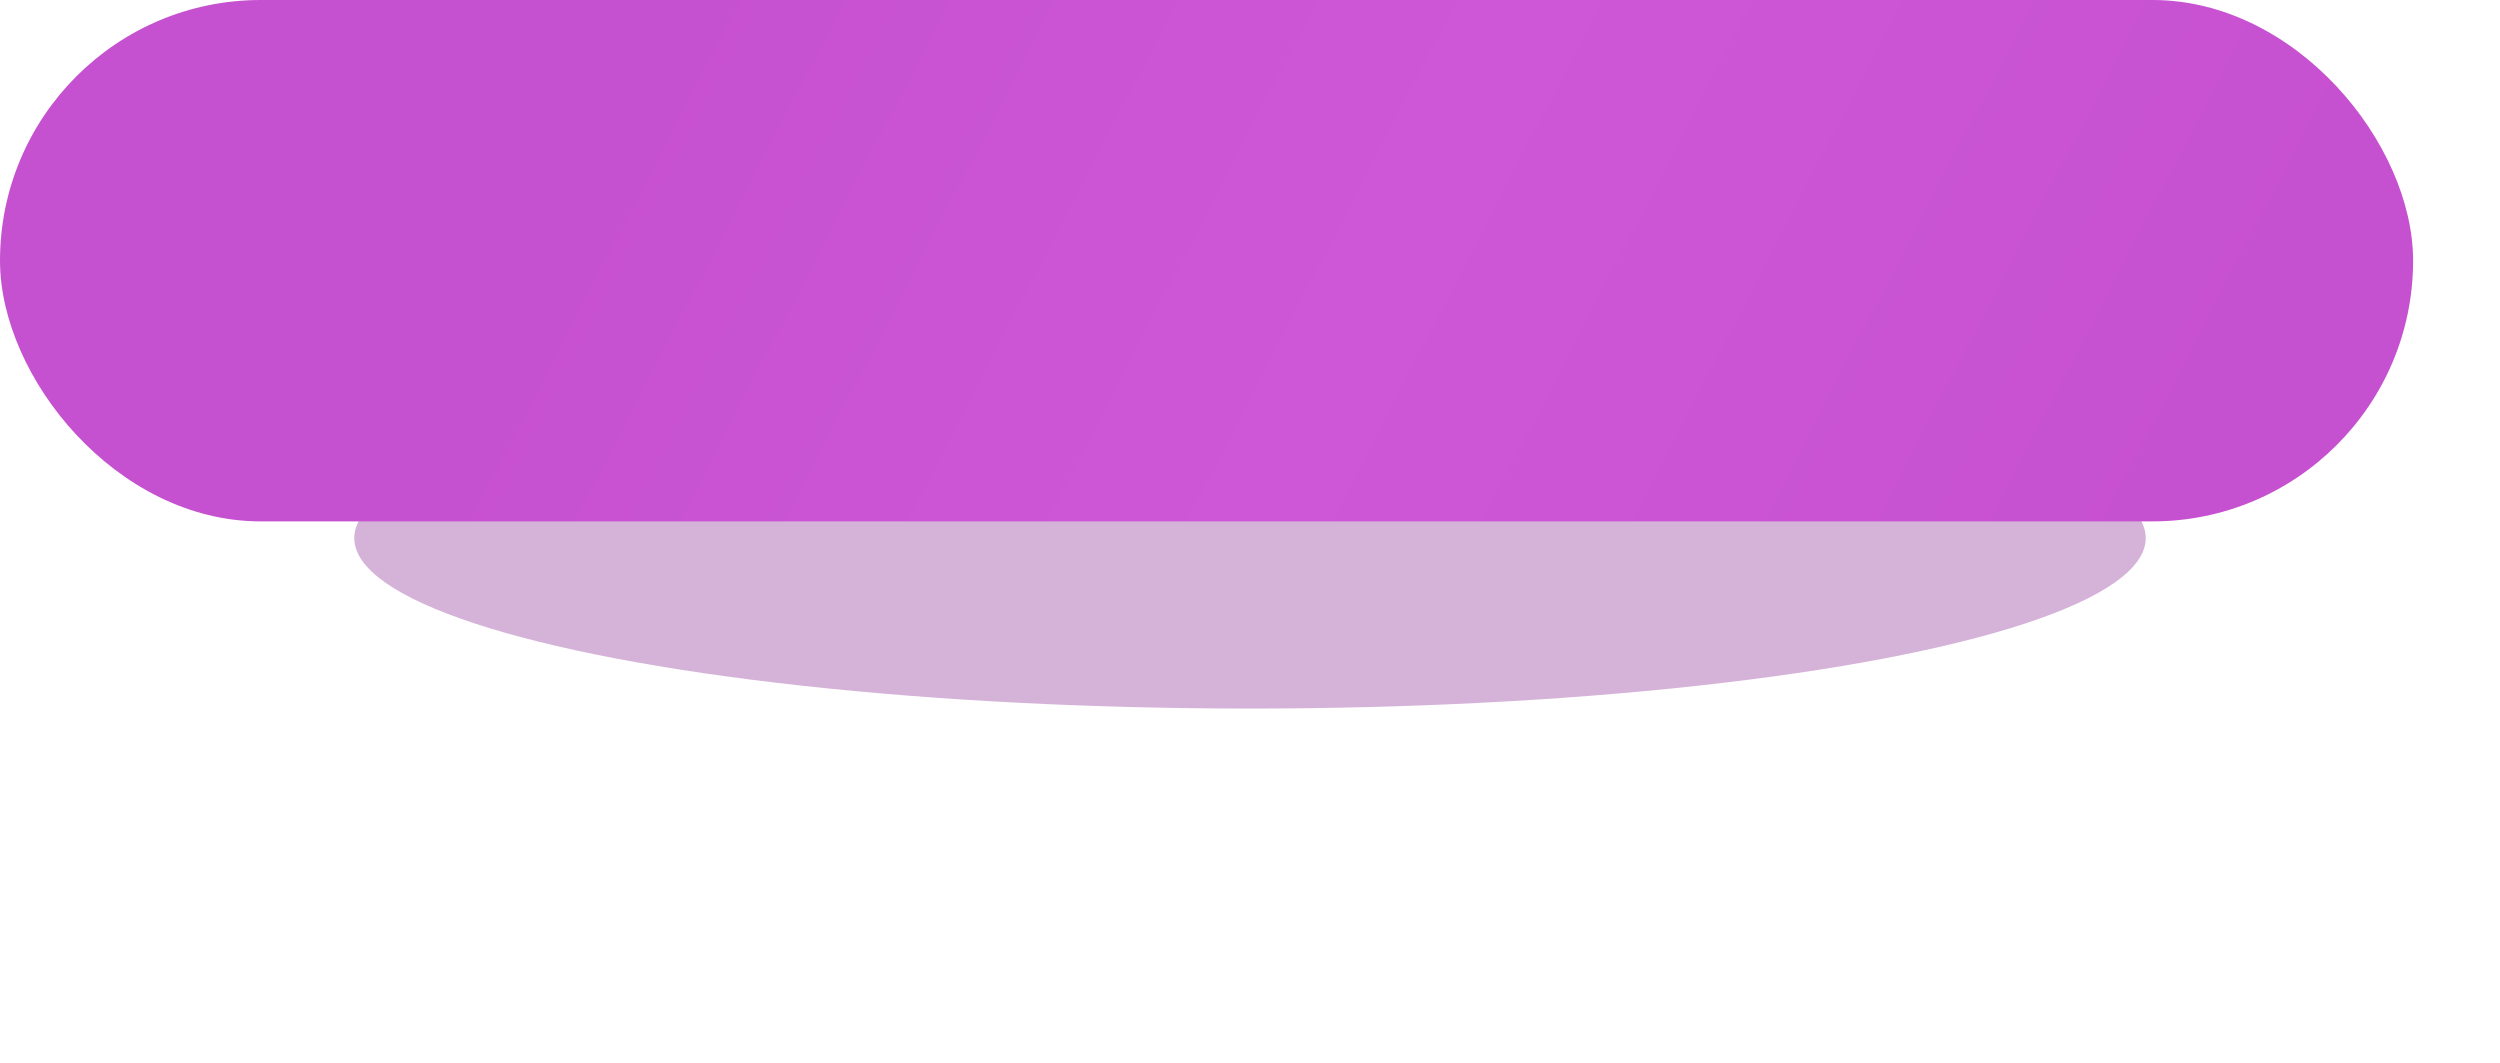
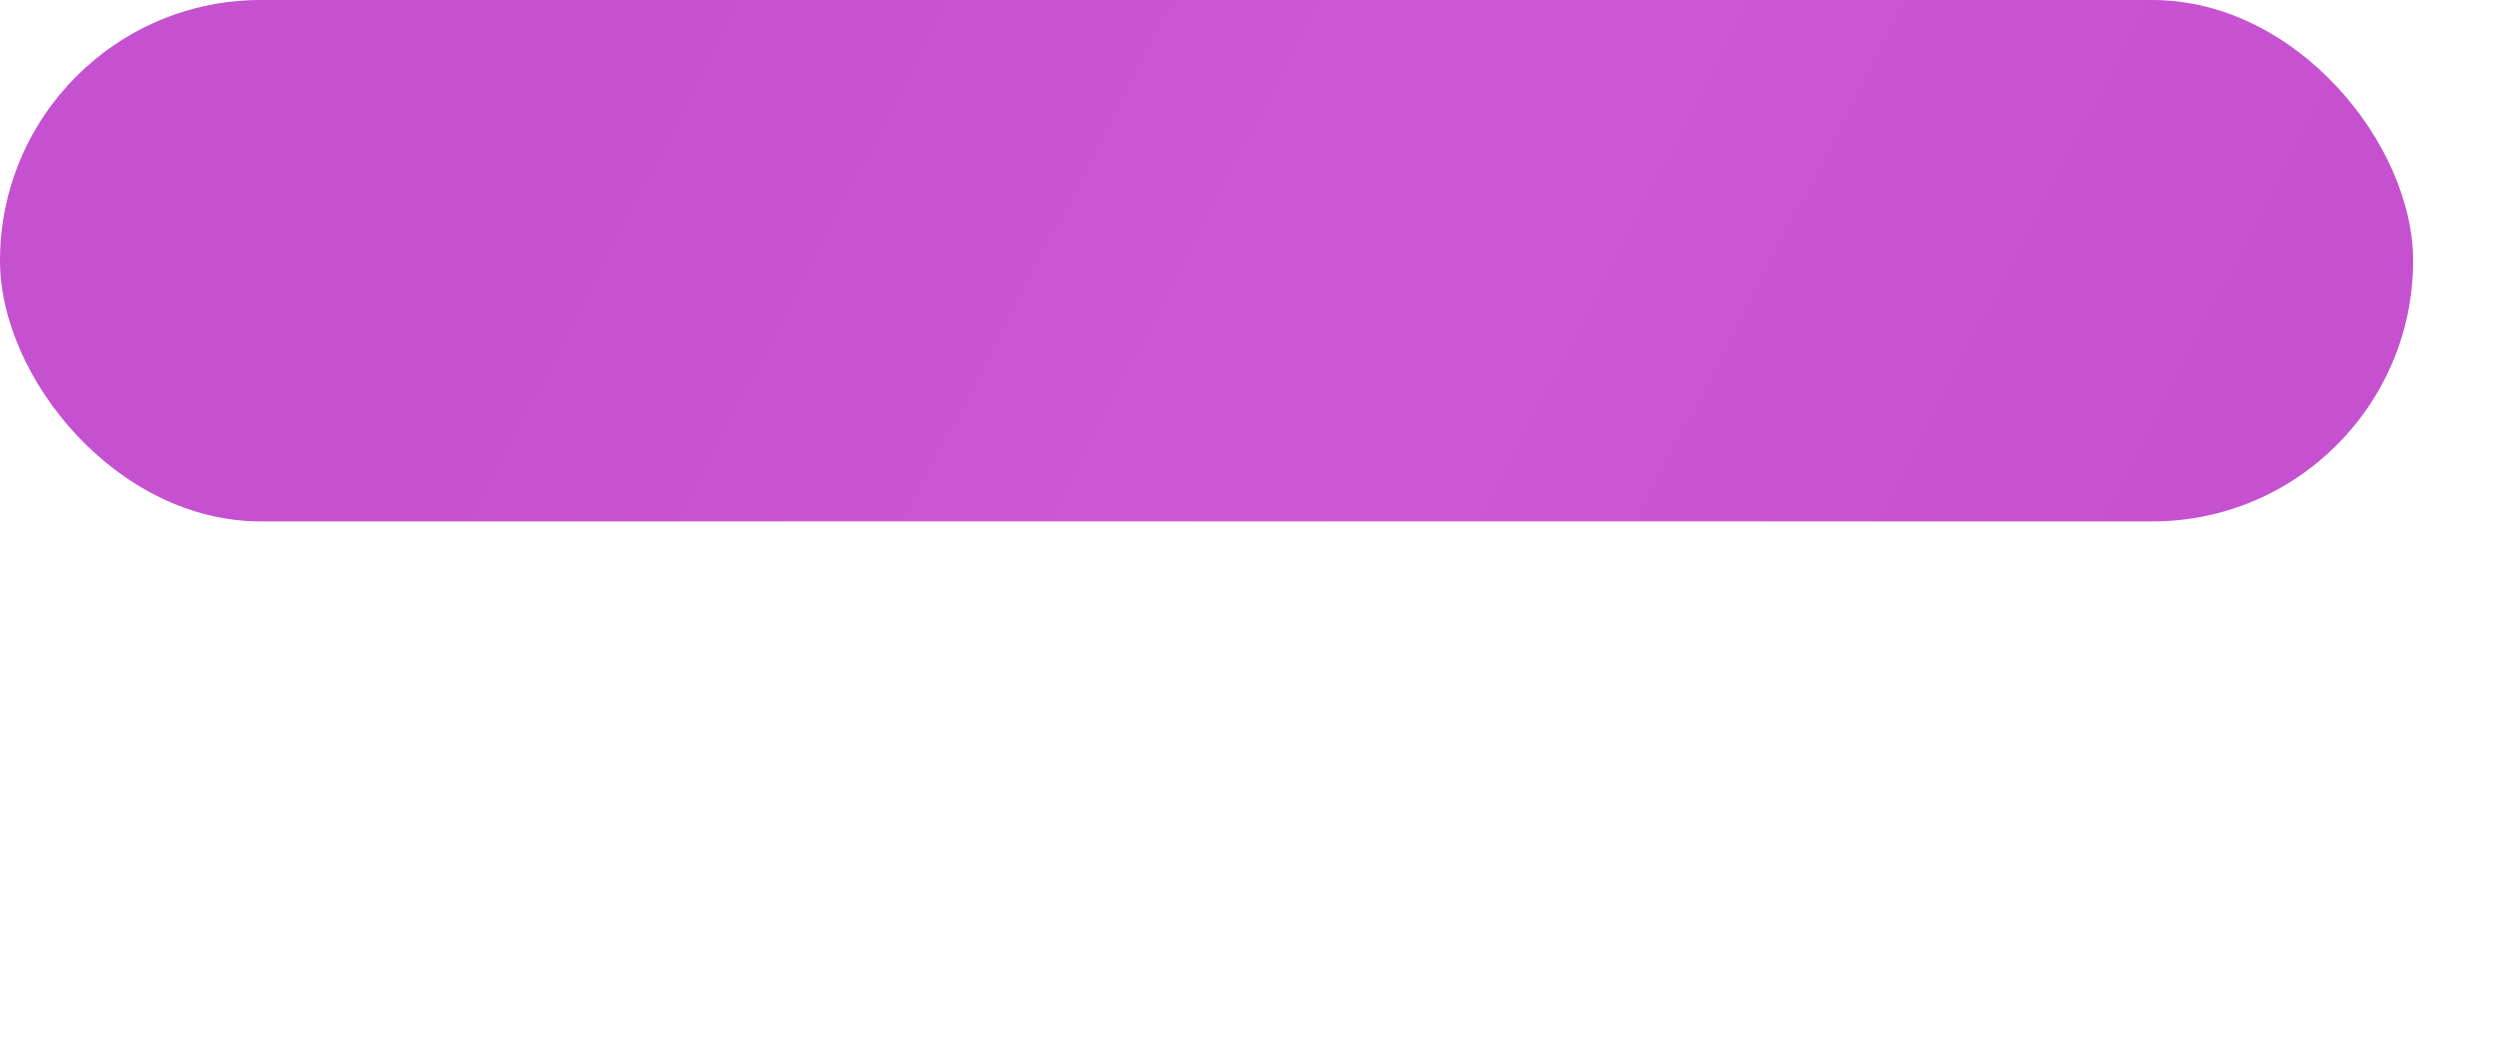
<svg xmlns="http://www.w3.org/2000/svg" width="374" height="159" viewBox="0 0 374 159" fill="none">
  <g filter="url(#filter0_f_24_2)">
-     <ellipse cx="187" cy="80.5" rx="134" ry="25.5" fill="#963F9D" fill-opacity="0.4" />
-   </g>
+     </g>
  <g filter="url(#filter1_i_24_2)">
    <rect width="361" height="78" rx="39" fill="url(#paint0_linear_24_2)" />
  </g>
  <defs>
    <filter id="filter0_f_24_2" x="0" y="2" width="374" height="157" filterUnits="userSpaceOnUse" color-interpolation-filters="sRGB">
      <feFlood flood-opacity="0" result="BackgroundImageFix" />
      <feBlend mode="normal" in="SourceGraphic" in2="BackgroundImageFix" result="shape" />
      <feGaussianBlur stdDeviation="26.5" result="effect1_foregroundBlur_24_2" />
    </filter>
    <filter id="filter1_i_24_2" x="0" y="0" width="361" height="78" filterUnits="userSpaceOnUse" color-interpolation-filters="sRGB">
      <feFlood flood-opacity="0" result="BackgroundImageFix" />
      <feBlend mode="normal" in="SourceGraphic" in2="BackgroundImageFix" result="shape" />
      <feColorMatrix in="SourceAlpha" type="matrix" values="0 0 0 0 0 0 0 0 0 0 0 0 0 0 0 0 0 0 127 0" result="hardAlpha" />
      <feOffset />
      <feGaussianBlur stdDeviation="11" />
      <feComposite in2="hardAlpha" operator="arithmetic" k2="-1" k3="1" />
      <feColorMatrix type="matrix" values="0 0 0 0 1 0 0 0 0 1 0 0 0 0 1 0 0 0 0.25 0" />
      <feBlend mode="normal" in2="shape" result="effect1_innerShadow_24_2" />
    </filter>
    <linearGradient id="paint0_linear_24_2" x1="114.548" y1="-22.286" x2="319.609" y2="84.18" gradientUnits="userSpaceOnUse">
      <stop stop-color="#C651D0" />
      <stop offset="0.482" stop-color="#CE57D8" />
      <stop offset="1" stop-color="#C651D0" />
    </linearGradient>
  </defs>
</svg>